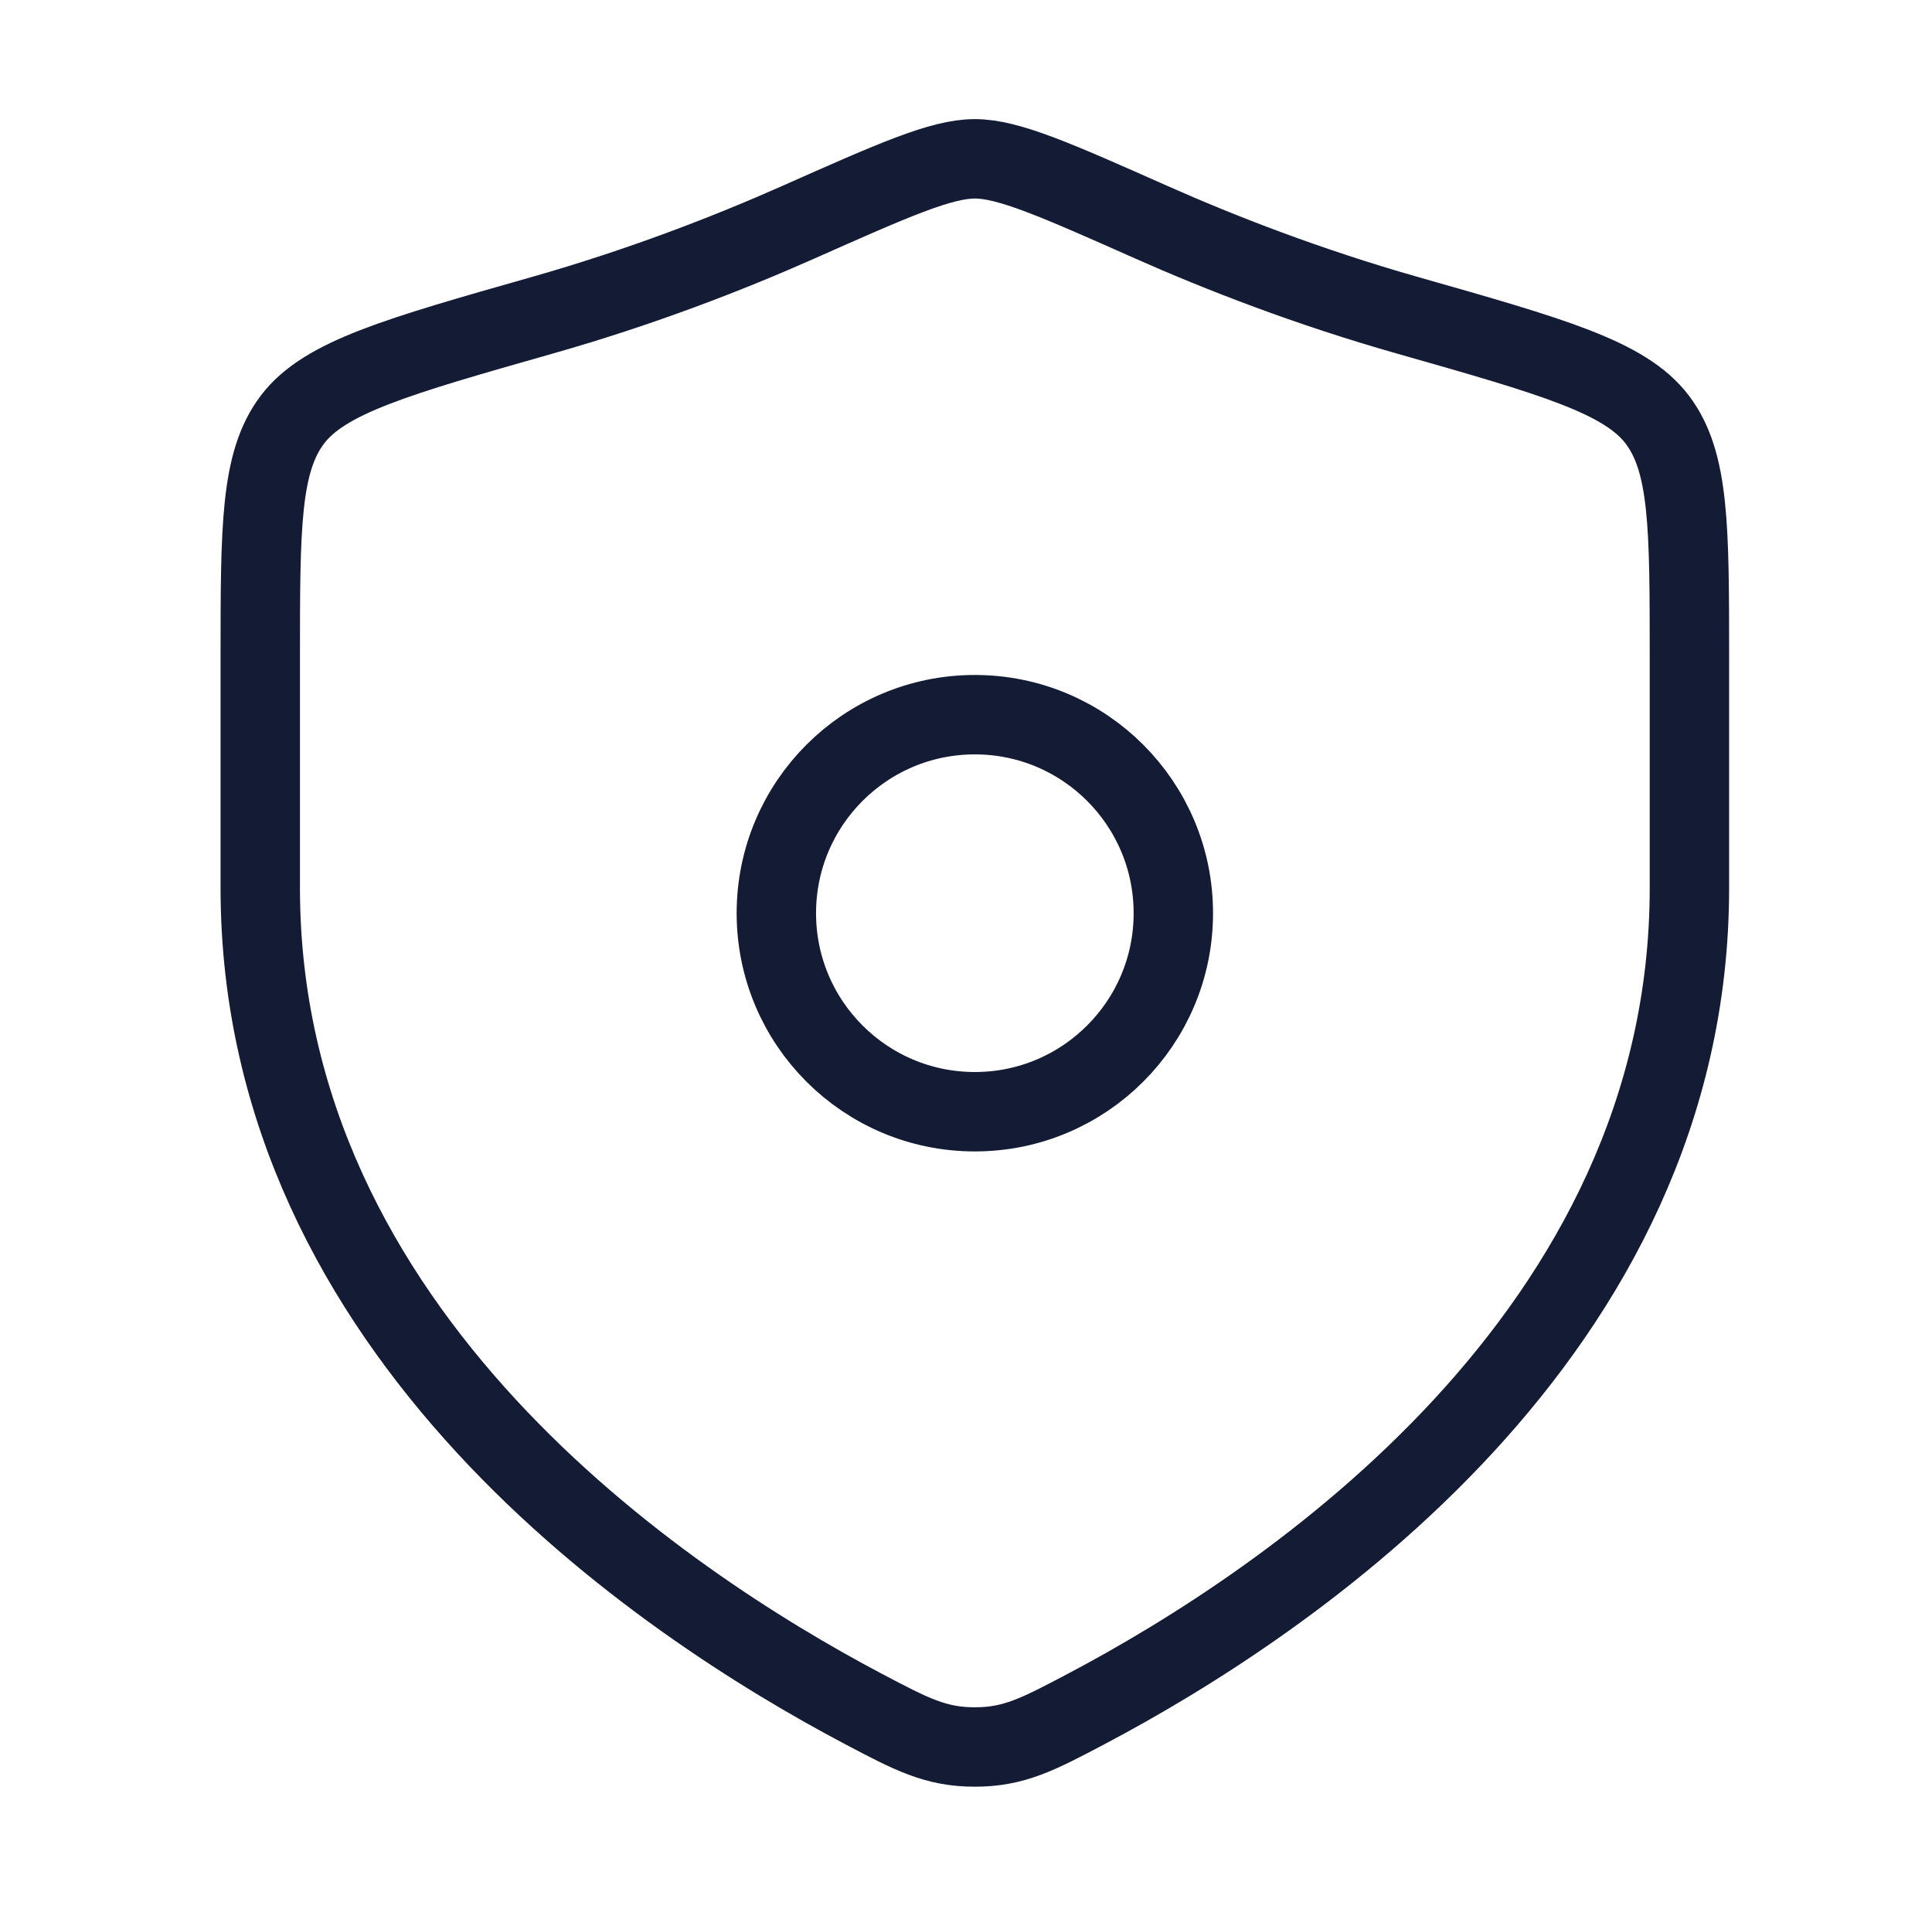
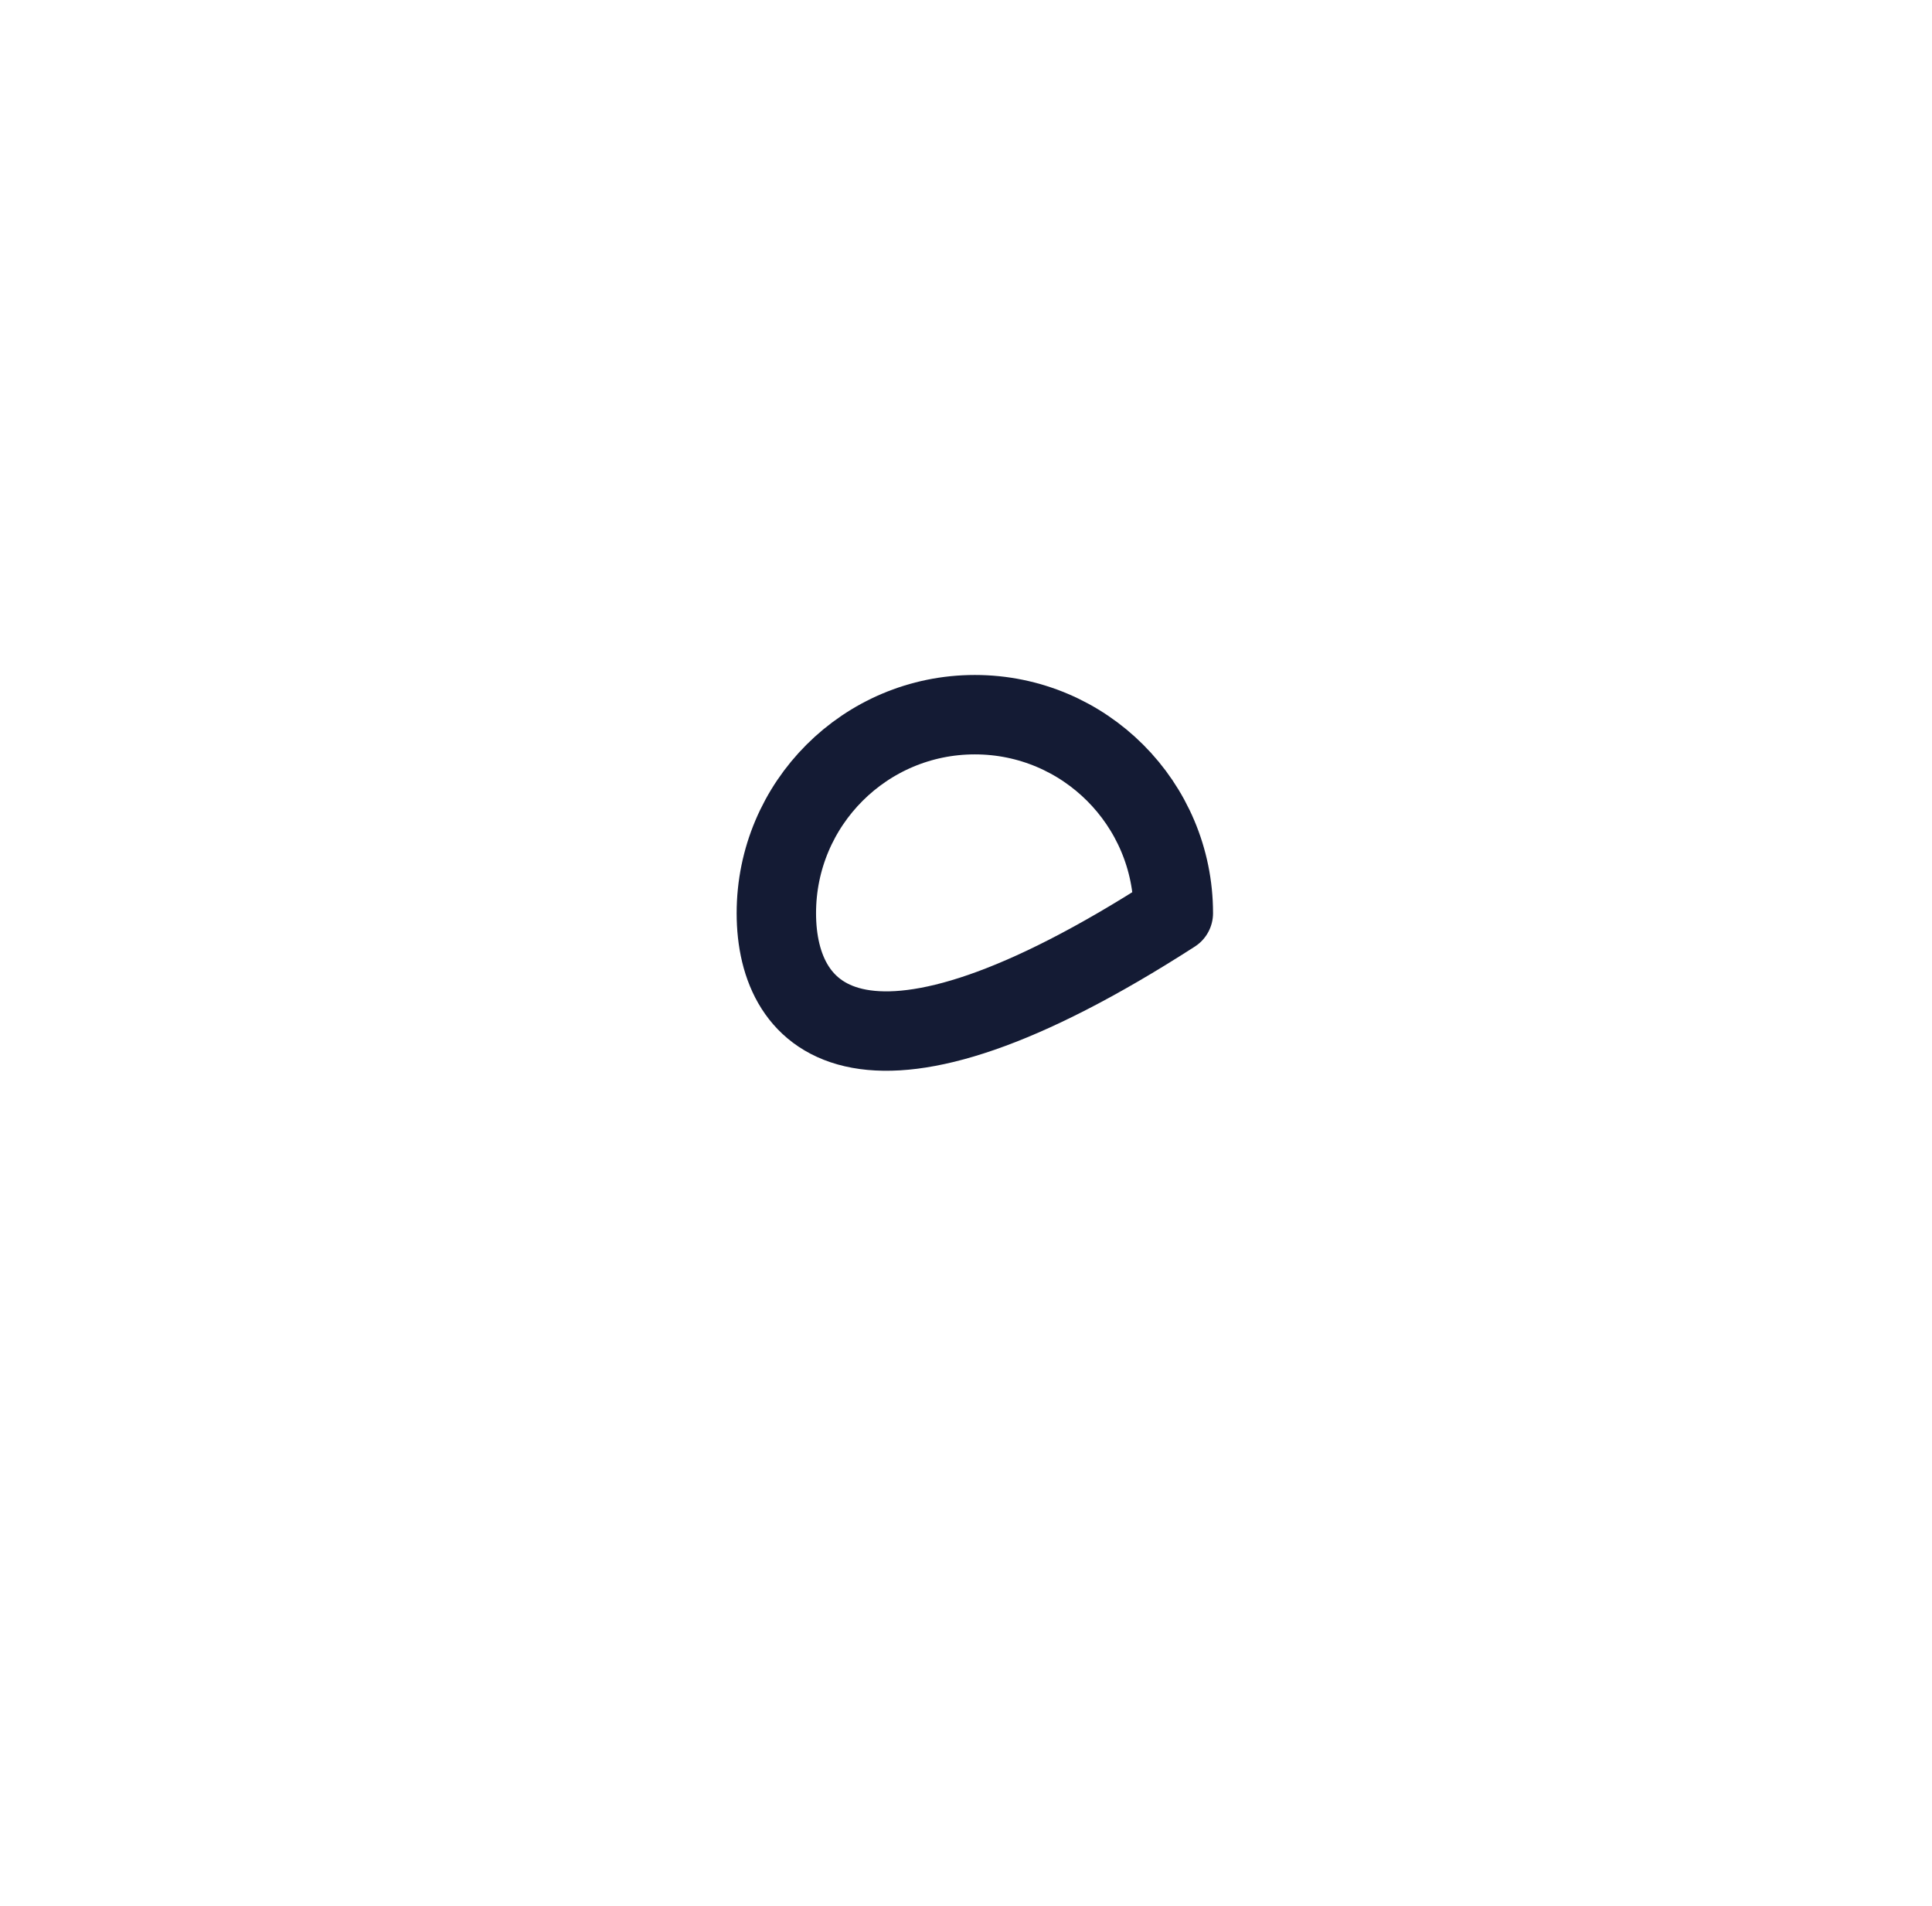
<svg xmlns="http://www.w3.org/2000/svg" width="73" height="72" viewBox="0 0 73 72" fill="none">
-   <path d="M63.834 33.55V24.841C63.834 19.921 63.834 17.461 62.622 15.856C61.409 14.251 58.668 13.472 53.186 11.913C49.441 10.849 46.139 9.566 43.501 8.395C39.904 6.798 38.106 6 36.834 6C35.562 6 33.764 6.798 30.167 8.395C27.529 9.566 24.227 10.849 20.482 11.913C15 13.472 12.259 14.251 11.046 15.856C9.834 17.461 9.834 19.921 9.834 24.841V33.55C9.834 50.425 25.022 60.55 32.616 64.558C34.437 65.519 35.348 66 36.834 66C38.32 66 39.231 65.519 41.052 64.558C48.646 60.55 63.834 50.425 63.834 33.55Z" stroke="#141B34" stroke-width="3" stroke-linecap="round" />
-   <path d="M44.334 34.5C44.334 38.642 40.976 42 36.834 42C32.692 42 29.334 38.642 29.334 34.5C29.334 30.358 32.692 27 36.834 27C40.976 27 44.334 30.358 44.334 34.5Z" stroke="#141B34" stroke-width="3" stroke-linecap="round" stroke-linejoin="round" />
+   <path d="M44.334 34.5C32.692 42 29.334 38.642 29.334 34.5C29.334 30.358 32.692 27 36.834 27C40.976 27 44.334 30.358 44.334 34.5Z" stroke="#141B34" stroke-width="3" stroke-linecap="round" stroke-linejoin="round" />
</svg>